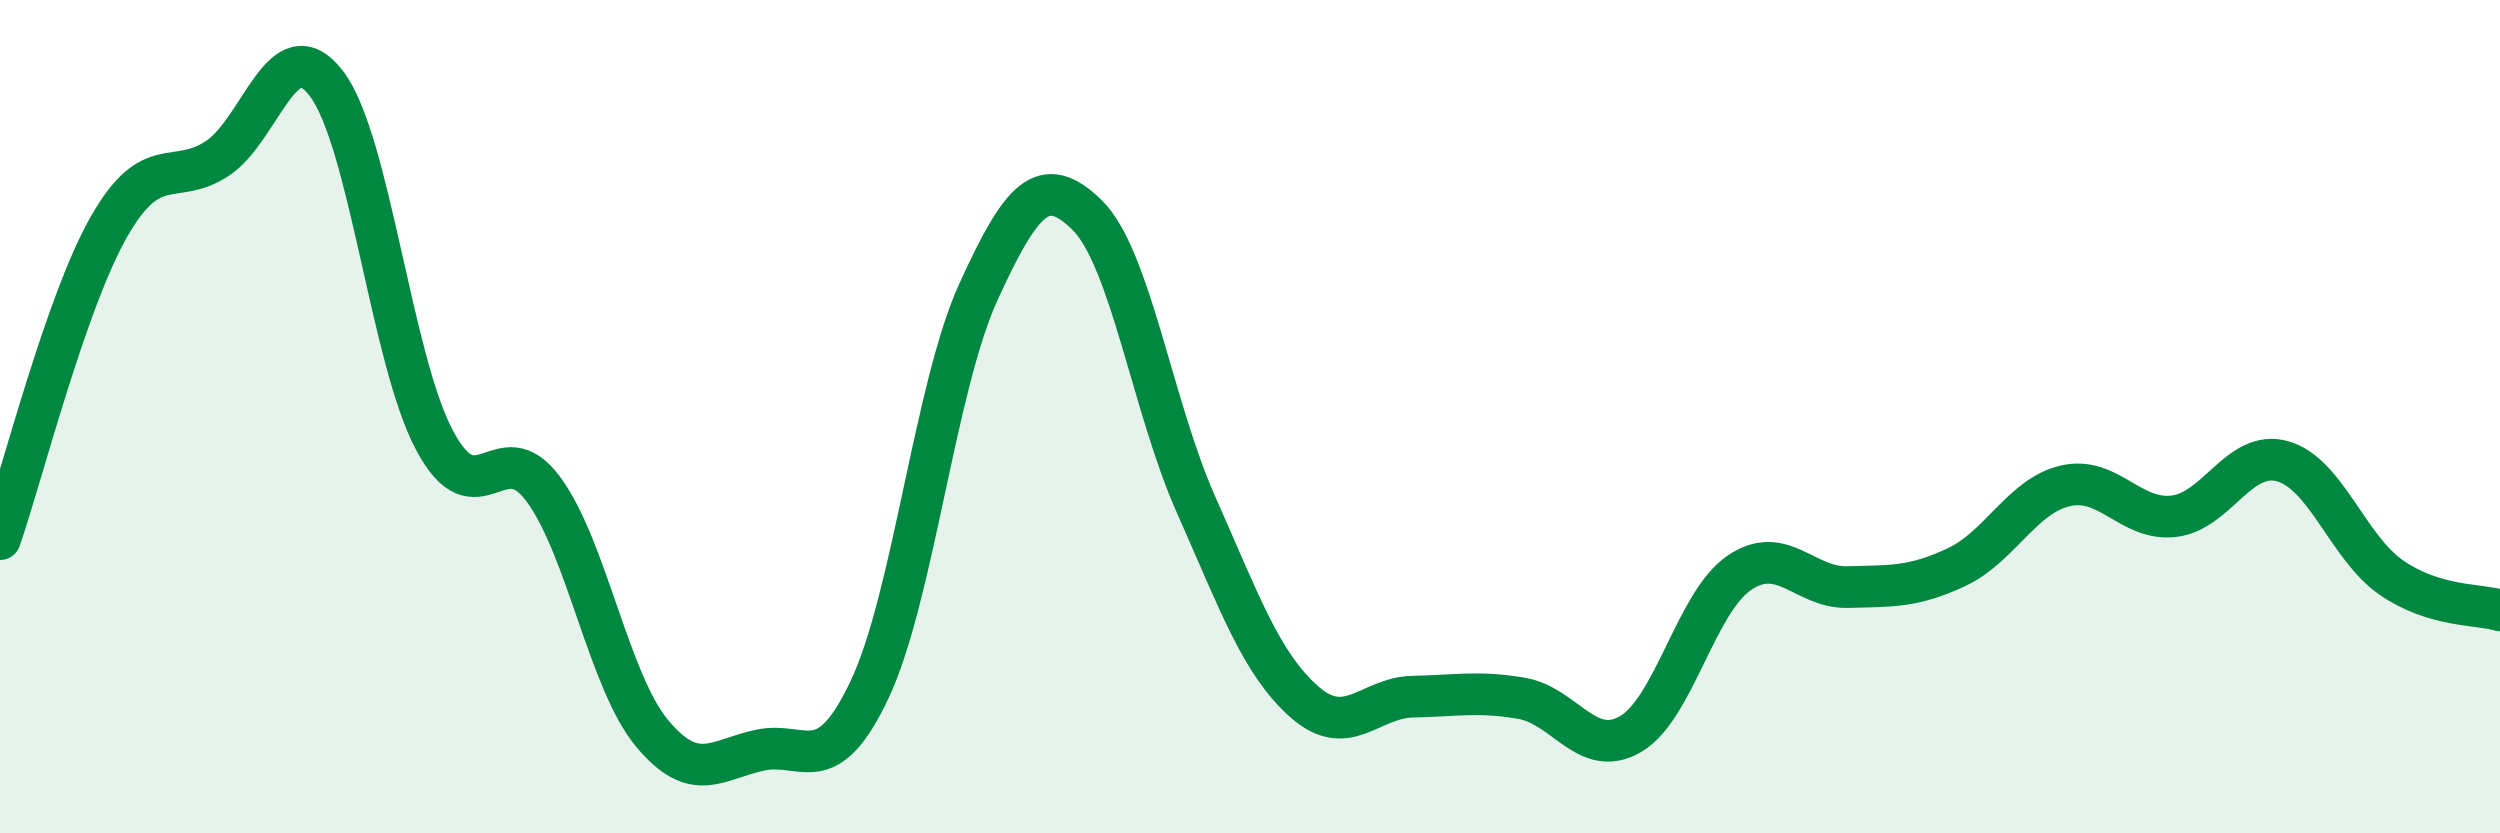
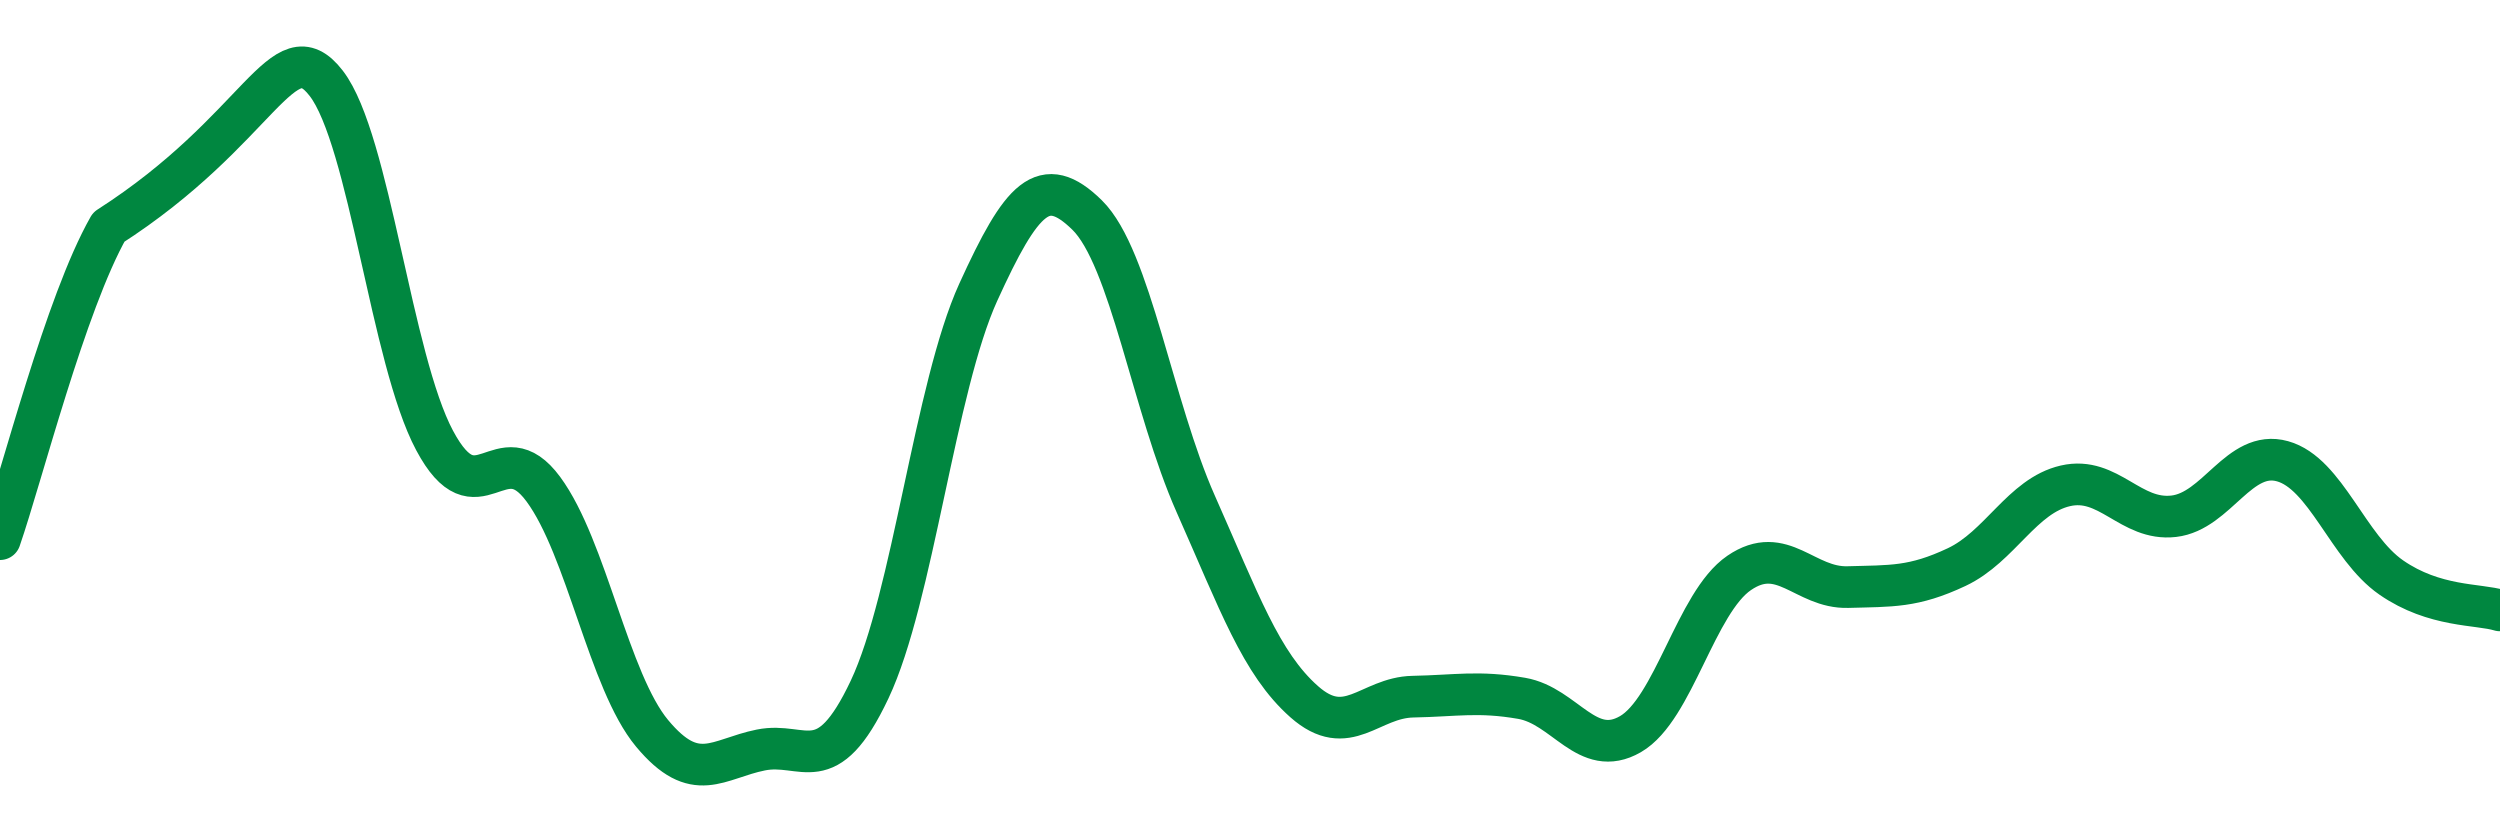
<svg xmlns="http://www.w3.org/2000/svg" width="60" height="20" viewBox="0 0 60 20">
-   <path d="M 0,12.94 C 0.52,11.44 1.57,7.28 2.61,5.45 C 3.65,3.62 4.18,4.49 5.22,3.8 C 6.26,3.11 6.79,0.65 7.83,2 C 8.87,3.35 9.39,8.62 10.43,10.57 C 11.47,12.52 12,10.33 13.04,11.74 C 14.08,13.15 14.61,16.35 15.65,17.6 C 16.69,18.85 17.22,18.21 18.26,18 C 19.3,17.79 19.83,18.75 20.87,16.55 C 21.91,14.35 22.44,9.29 23.48,7.01 C 24.52,4.73 25.05,4.14 26.09,5.16 C 27.13,6.18 27.66,9.76 28.7,12.1 C 29.74,14.44 30.26,15.92 31.3,16.84 C 32.34,17.76 32.87,16.74 33.91,16.72 C 34.95,16.7 35.48,16.58 36.52,16.76 C 37.56,16.94 38.09,18.22 39.13,17.62 C 40.17,17.02 40.7,14.46 41.74,13.75 C 42.78,13.04 43.31,14.12 44.35,14.09 C 45.39,14.06 45.92,14.1 46.96,13.61 C 48,13.12 48.53,11.9 49.57,11.66 C 50.61,11.42 51.13,12.51 52.17,12.39 C 53.21,12.27 53.74,10.78 54.78,11.07 C 55.82,11.36 56.35,13.14 57.39,13.86 C 58.43,14.58 59.48,14.49 60,14.65L60 20L0 20Z" fill="#008740" opacity="0.1" stroke-linecap="round" stroke-linejoin="round" />
-   <path d="M 0,12.94 C 0.52,11.44 1.57,7.28 2.61,5.45 C 3.65,3.62 4.18,4.49 5.22,3.8 C 6.26,3.11 6.79,0.65 7.83,2 C 8.87,3.35 9.39,8.62 10.43,10.57 C 11.47,12.52 12,10.33 13.04,11.74 C 14.08,13.15 14.61,16.35 15.65,17.6 C 16.69,18.85 17.22,18.21 18.26,18 C 19.3,17.79 19.83,18.75 20.87,16.55 C 21.91,14.35 22.44,9.29 23.48,7.01 C 24.52,4.73 25.05,4.14 26.09,5.16 C 27.13,6.18 27.66,9.76 28.7,12.1 C 29.74,14.44 30.26,15.92 31.3,16.84 C 32.34,17.76 32.87,16.74 33.91,16.72 C 34.95,16.7 35.48,16.58 36.52,16.76 C 37.56,16.94 38.09,18.22 39.13,17.62 C 40.17,17.02 40.7,14.46 41.74,13.75 C 42.78,13.04 43.31,14.12 44.35,14.09 C 45.39,14.06 45.92,14.1 46.96,13.61 C 48,13.12 48.53,11.9 49.57,11.66 C 50.61,11.42 51.13,12.51 52.17,12.39 C 53.21,12.27 53.74,10.78 54.78,11.07 C 55.82,11.36 56.35,13.14 57.39,13.86 C 58.43,14.58 59.48,14.49 60,14.65" stroke="#008740" stroke-width="1" fill="none" stroke-linecap="round" stroke-linejoin="round" />
+   <path d="M 0,12.94 C 0.52,11.44 1.57,7.28 2.61,5.45 C 6.26,3.11 6.79,0.65 7.83,2 C 8.87,3.35 9.39,8.62 10.43,10.57 C 11.47,12.52 12,10.33 13.04,11.74 C 14.08,13.15 14.61,16.35 15.65,17.6 C 16.69,18.85 17.22,18.21 18.26,18 C 19.3,17.79 19.83,18.75 20.87,16.55 C 21.91,14.35 22.44,9.29 23.48,7.01 C 24.52,4.73 25.05,4.14 26.09,5.16 C 27.13,6.18 27.66,9.76 28.7,12.1 C 29.74,14.44 30.26,15.92 31.3,16.84 C 32.34,17.76 32.87,16.74 33.91,16.72 C 34.95,16.7 35.48,16.58 36.52,16.76 C 37.56,16.94 38.09,18.22 39.13,17.62 C 40.17,17.02 40.7,14.46 41.74,13.75 C 42.78,13.04 43.31,14.12 44.35,14.09 C 45.39,14.06 45.92,14.1 46.96,13.61 C 48,13.12 48.53,11.9 49.57,11.66 C 50.61,11.42 51.13,12.51 52.17,12.39 C 53.21,12.27 53.74,10.78 54.78,11.07 C 55.82,11.36 56.35,13.14 57.39,13.86 C 58.43,14.58 59.48,14.49 60,14.65" stroke="#008740" stroke-width="1" fill="none" stroke-linecap="round" stroke-linejoin="round" />
</svg>